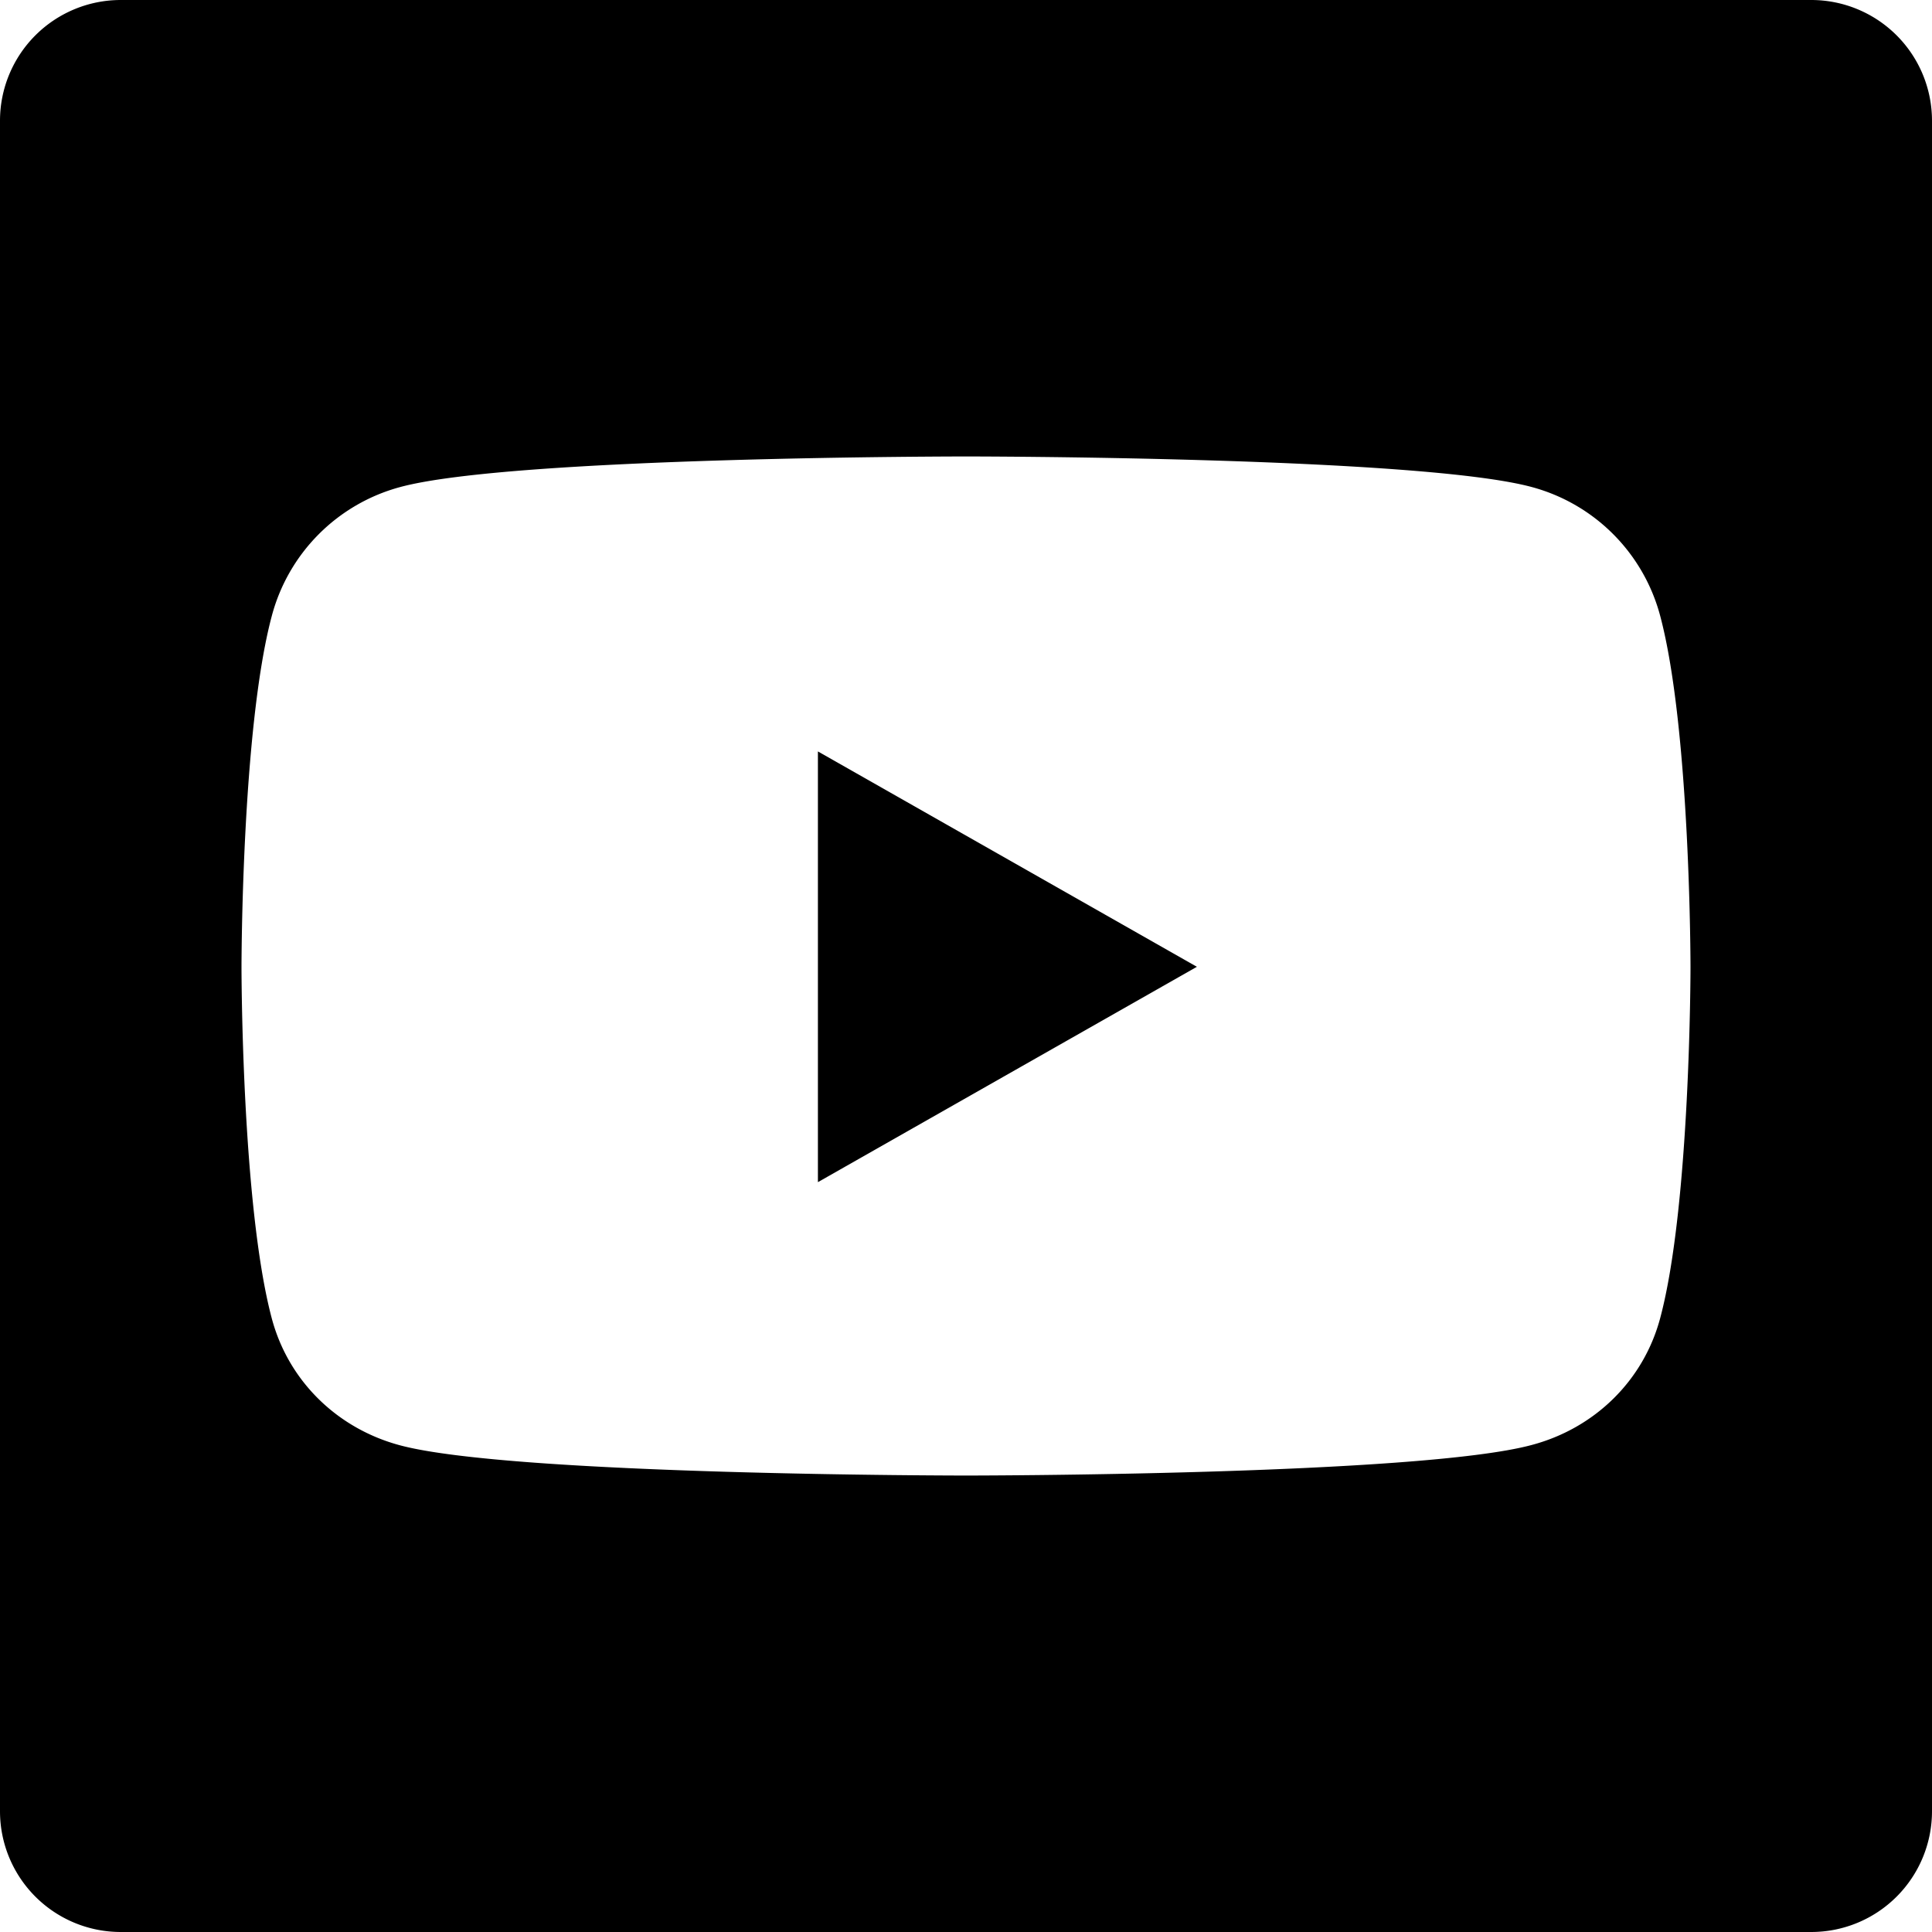
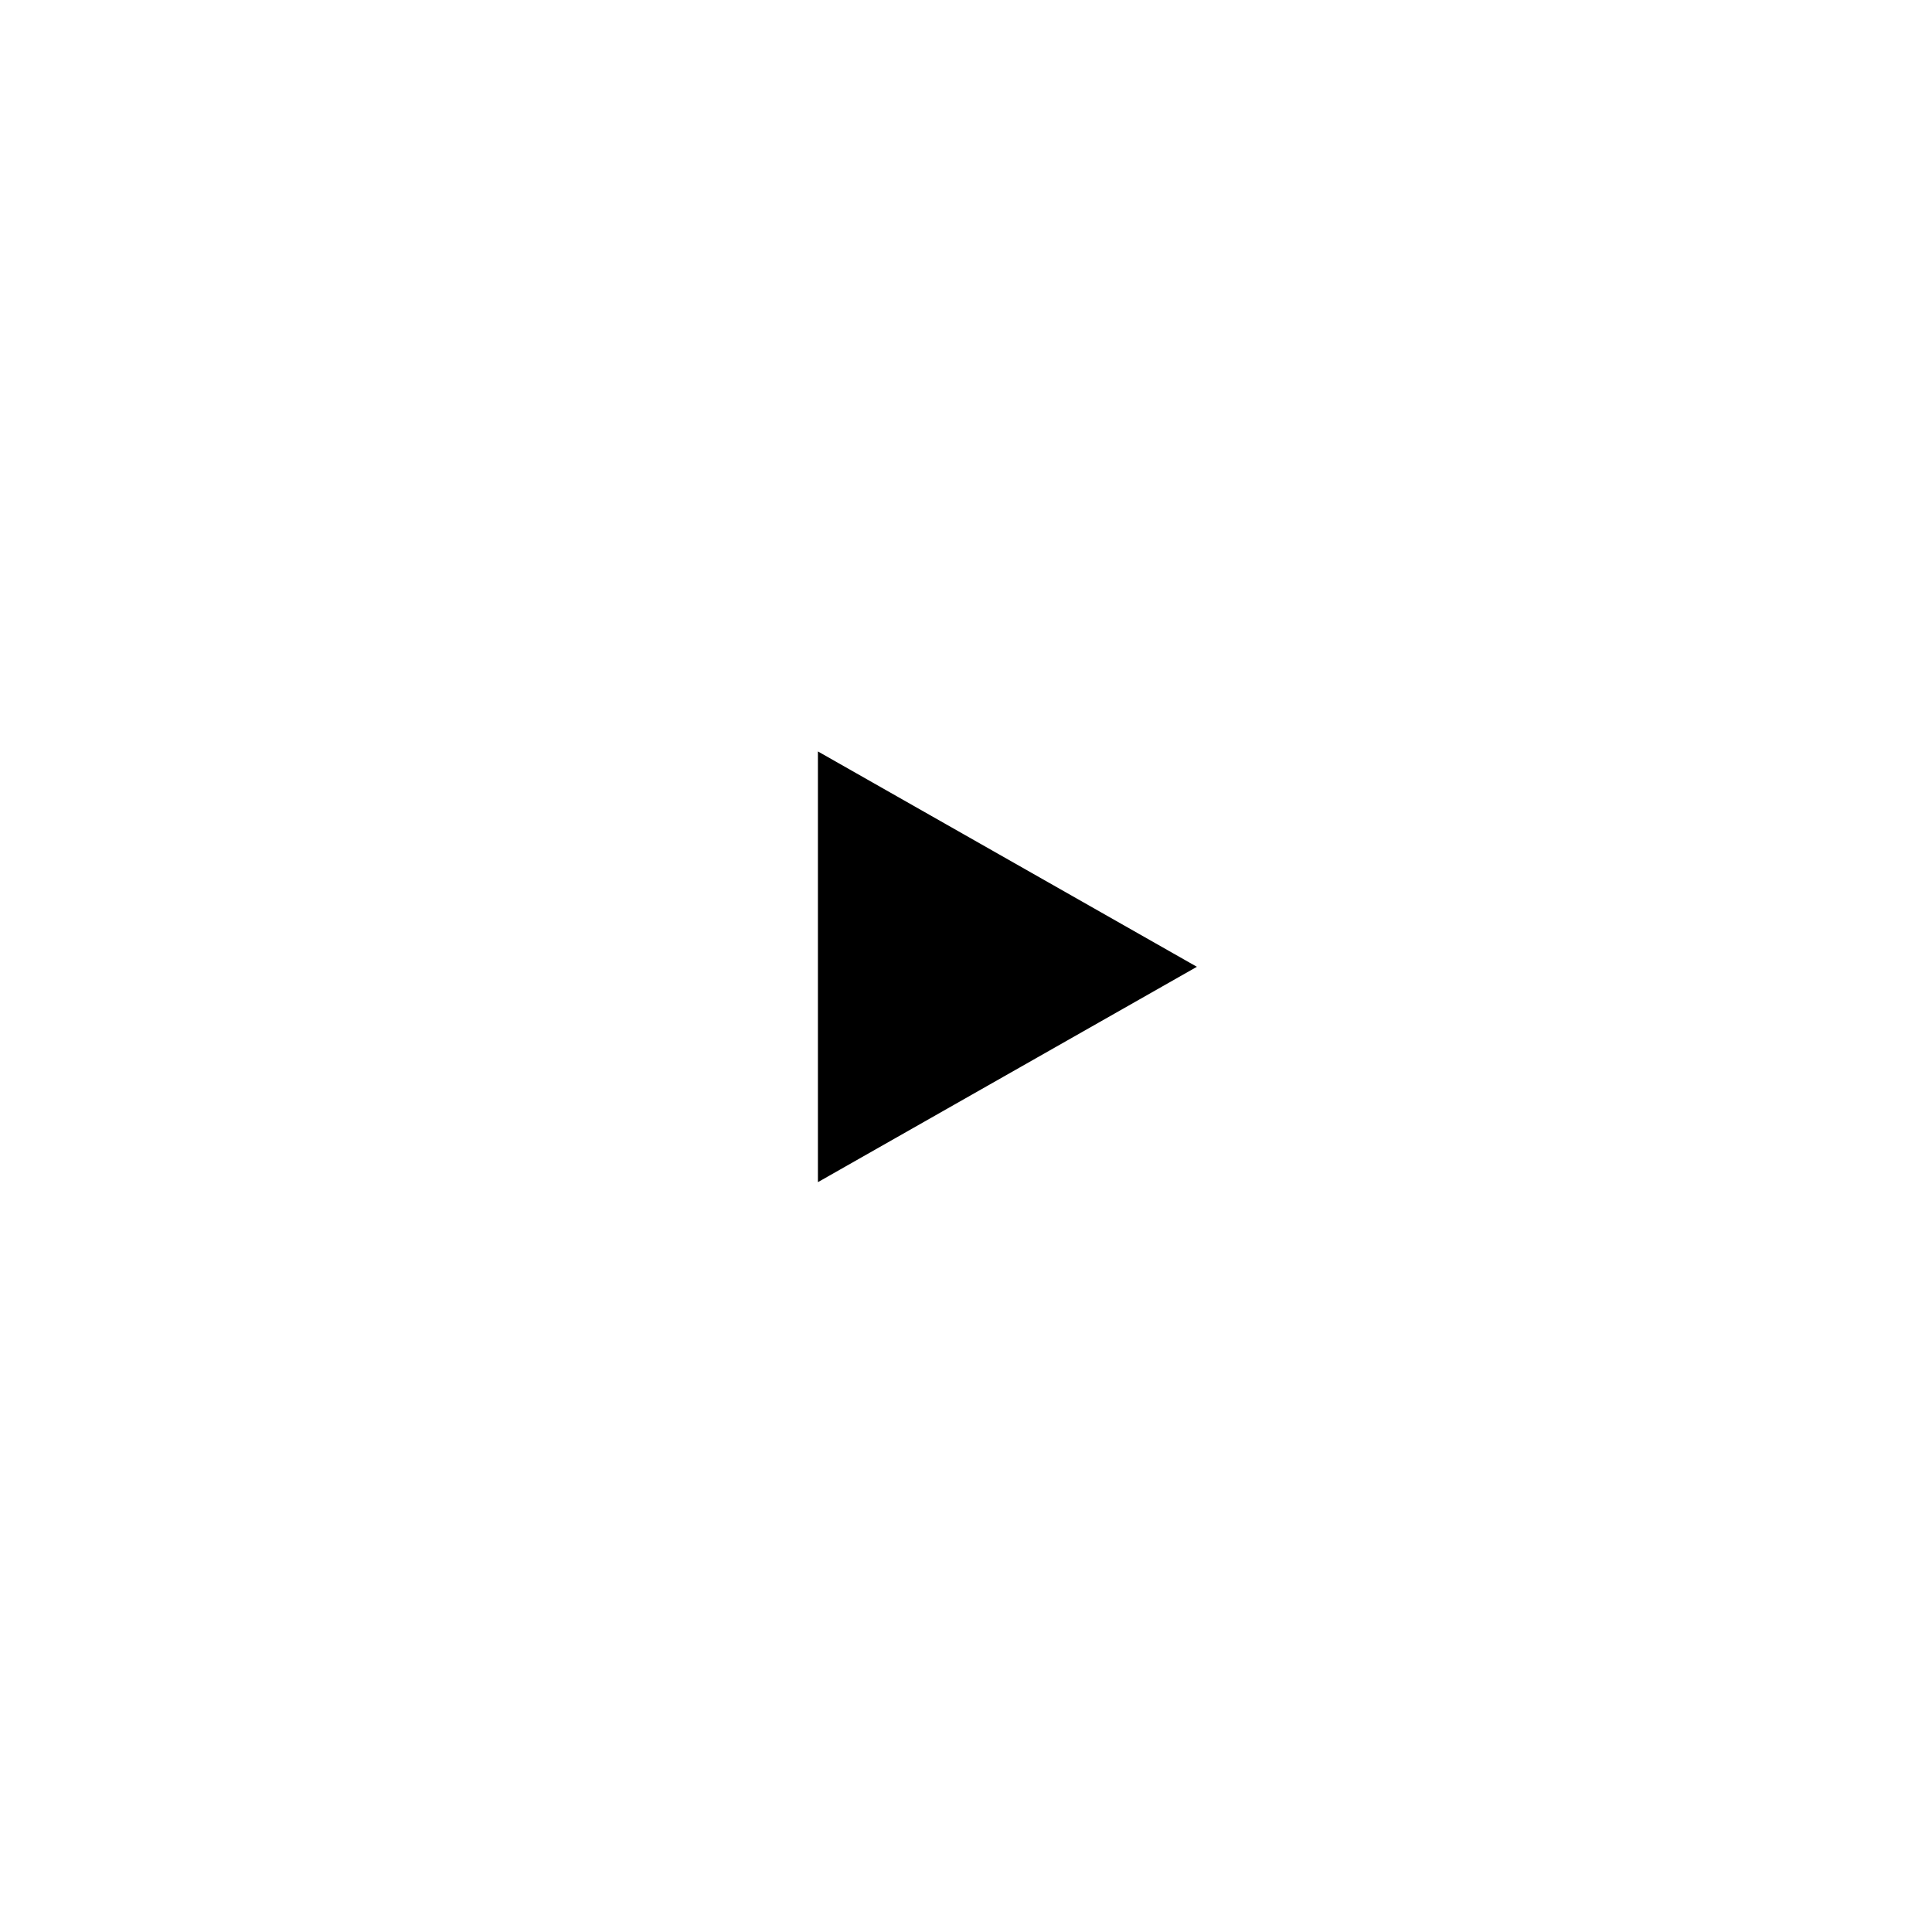
<svg xmlns="http://www.w3.org/2000/svg" viewBox="0 0 1024 1024" role="img">
  <path d="M433.512 626.567l200.862-114.145-200.862-114.145v228.29z" />
-   <path d="M960 0H64A64 64 0 000 64v896a64 64 0 0064 64h896a64 64 0 0064-64V64a64 64 0 00-64-64zm-80.035 698.514c-8.861 33.336-34.813 58.444-67.939 67.306C752.316 782.066 512 782.066 512 782.066s-240.316 0-300.026-16.035c-33.125-8.862-59.077-33.97-67.939-67.306C128 638.382 128 512.633 128 512.633s0-125.96 16.035-186.092a96.306 96.306 0 0167.939-68.36C271.684 241.933 512 241.933 512 241.933s240.316 0 300.026 16.246a96.306 96.306 0 0167.939 68.36C896 386.884 896 512.634 896 512.634s0 125.75-16.035 185.881z" />
</svg>